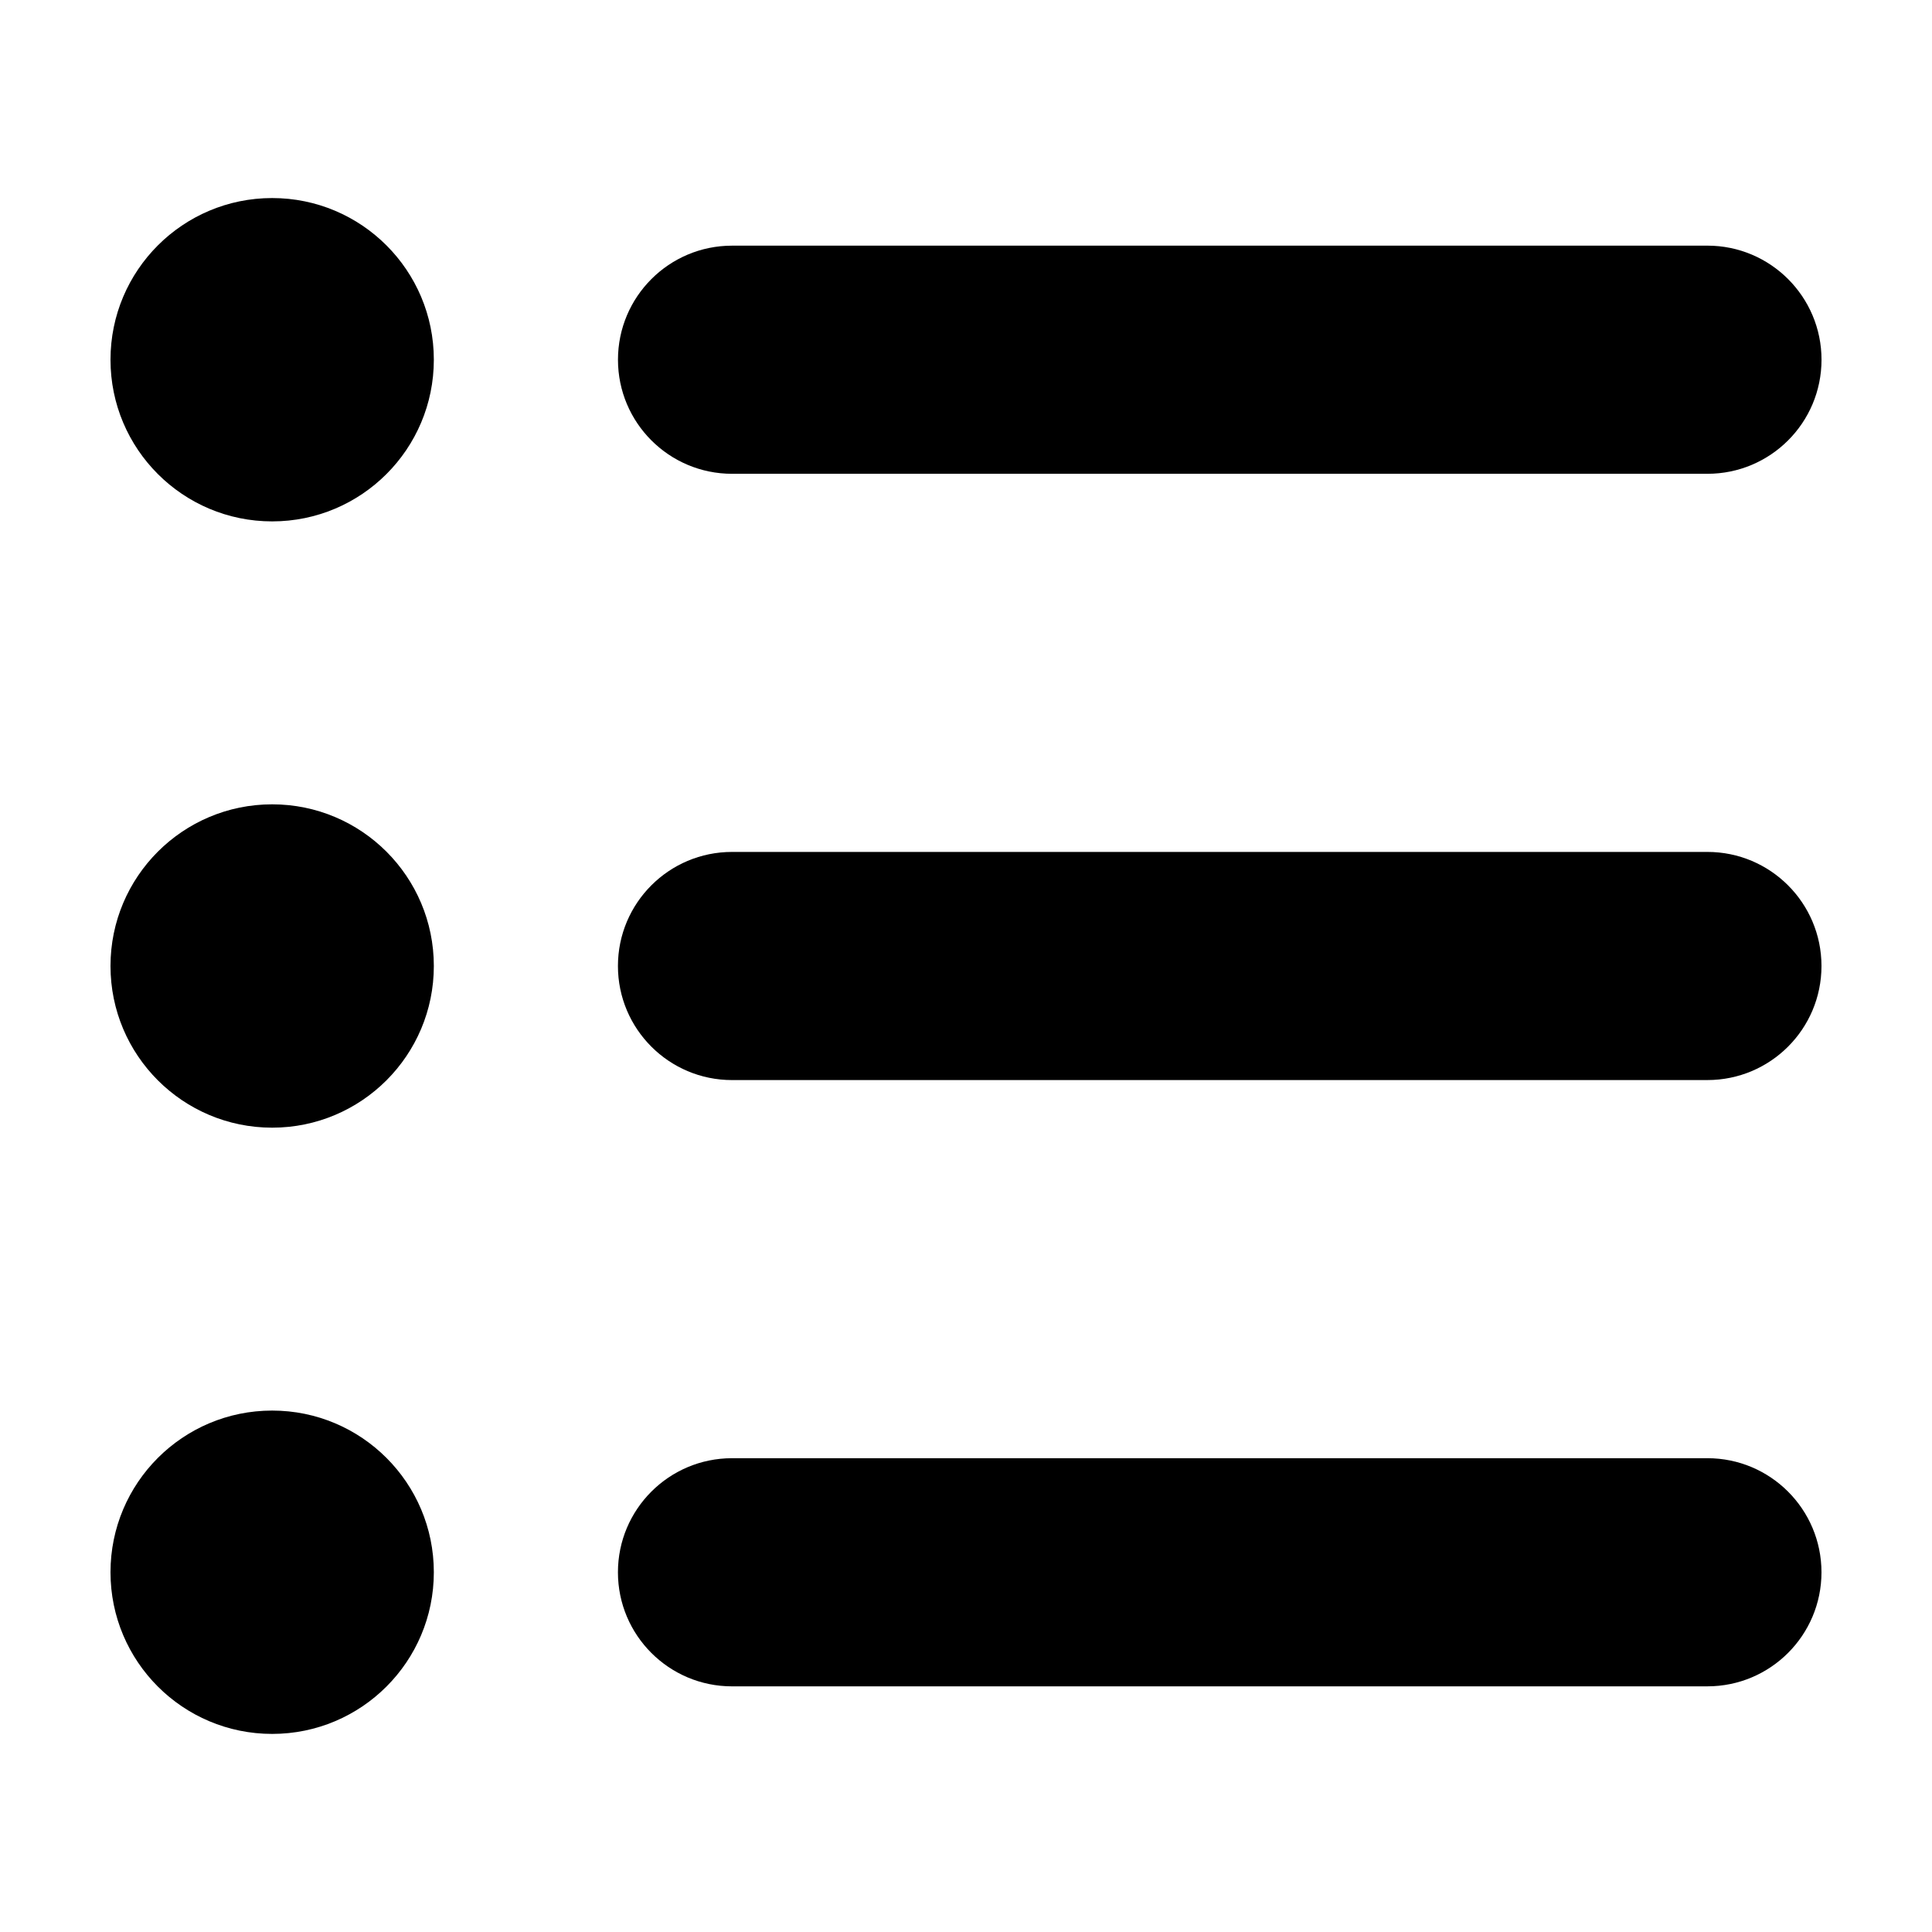
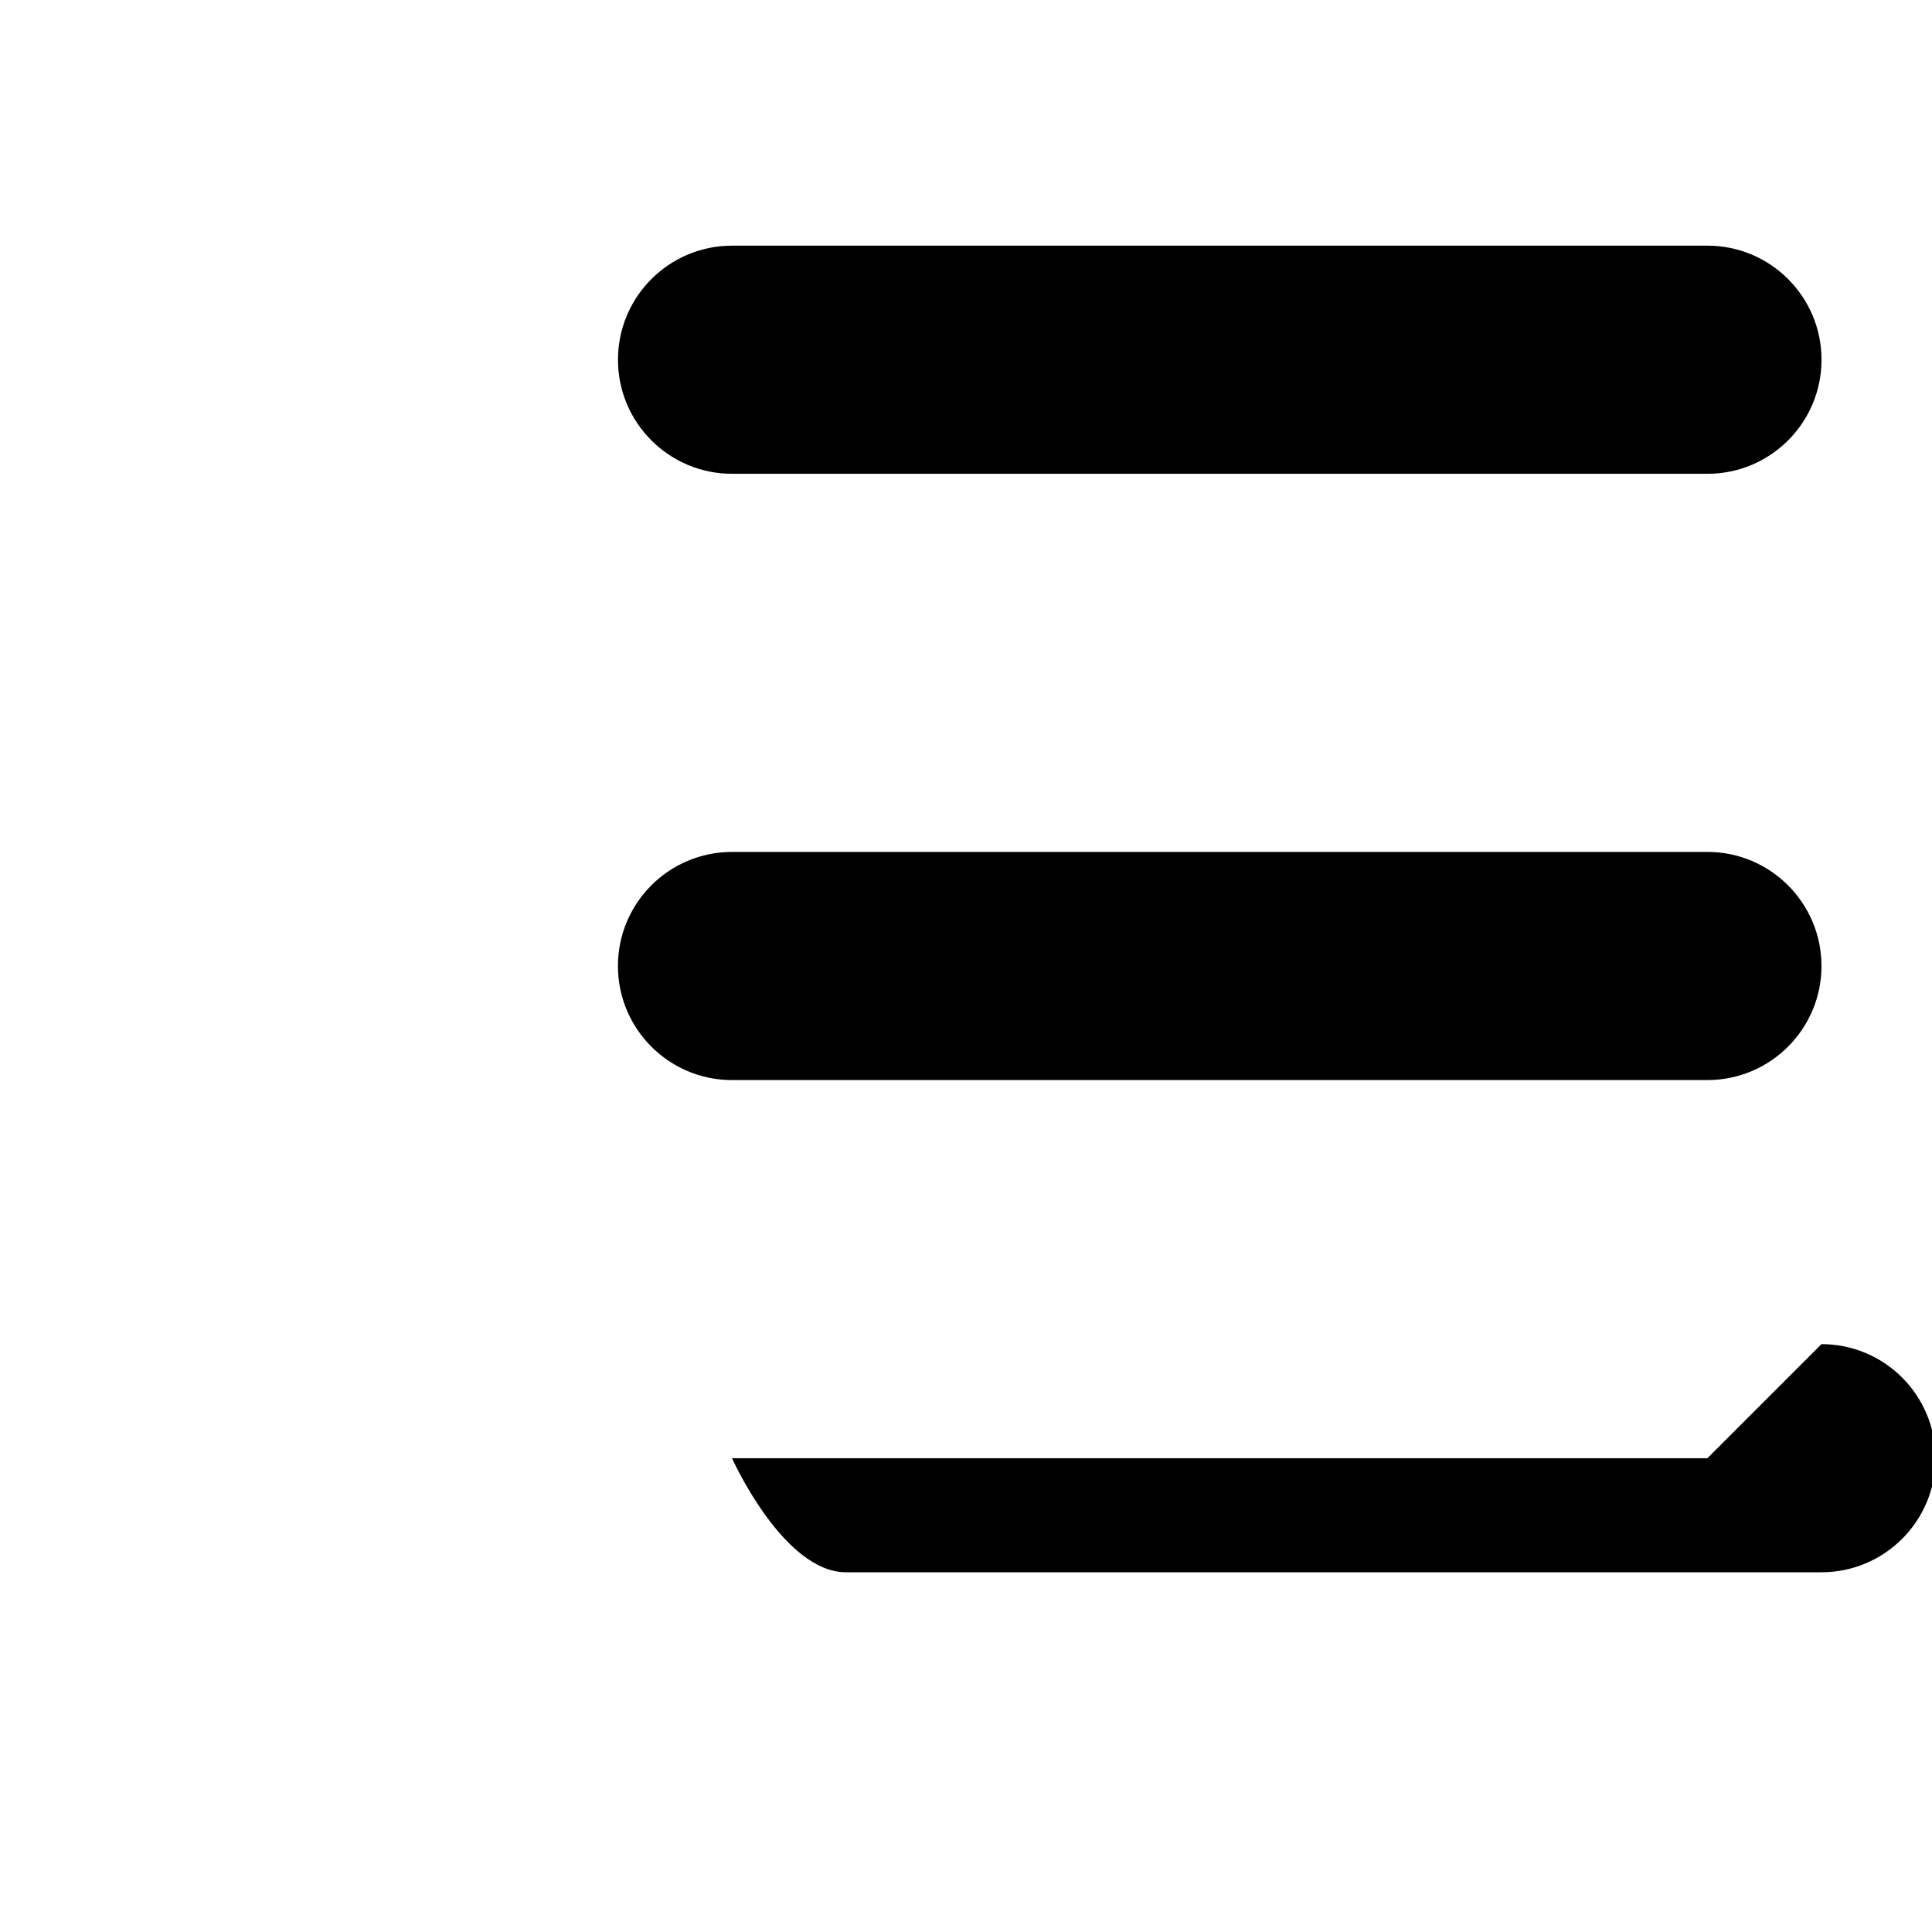
<svg xmlns="http://www.w3.org/2000/svg" fill="#000000" width="800px" height="800px" version="1.1" viewBox="144 144 512 512">
  <g>
    <path d="m338 269.56h258.49c16.691 0 30.23-13.527 30.23-30.23 0-16.688-13.543-30.23-30.23-30.23l-258.49 0.004c-16.691 0-30.23 13.539-30.23 30.23 0 16.695 13.539 30.227 30.23 30.227z" />
-     <path d="m596.48 530.44h-258.49c-16.691 0-30.23 13.539-30.23 30.23s13.539 30.23 30.23 30.23l258.49-0.004c16.691 0 30.23-13.539 30.23-30.23-0.004-16.691-13.539-30.227-30.23-30.227z" />
+     <path d="m596.48 530.44h-258.49s13.539 30.23 30.23 30.23l258.49-0.004c16.691 0 30.23-13.539 30.23-30.23-0.004-16.691-13.539-30.227-30.23-30.227z" />
    <path d="m596.48 369.77h-258.49c-16.691 0-30.23 13.531-30.23 30.23 0 16.688 13.539 30.23 30.23 30.23l258.49-0.004c16.691 0 30.23-13.543 30.23-30.23-0.004-16.691-13.539-30.227-30.23-30.227z" />
-     <path d="m258.97 239.33c0 23.664-19.184 42.844-42.844 42.844-23.664 0-42.844-19.18-42.844-42.844 0-23.66 19.18-42.844 42.844-42.844 23.66 0 42.844 19.184 42.844 42.844" />
-     <path d="m258.97 400c0 23.66-19.184 42.844-42.844 42.844-23.664 0-42.844-19.184-42.844-42.844 0-23.664 19.18-42.844 42.844-42.844 23.66 0 42.844 19.18 42.844 42.844" />
-     <path d="m258.97 560.66c0 23.66-19.184 42.844-42.844 42.844-23.664 0-42.844-19.184-42.844-42.844 0-23.664 19.18-42.844 42.844-42.844 23.66 0 42.844 19.18 42.844 42.844" />
  </g>
</svg>